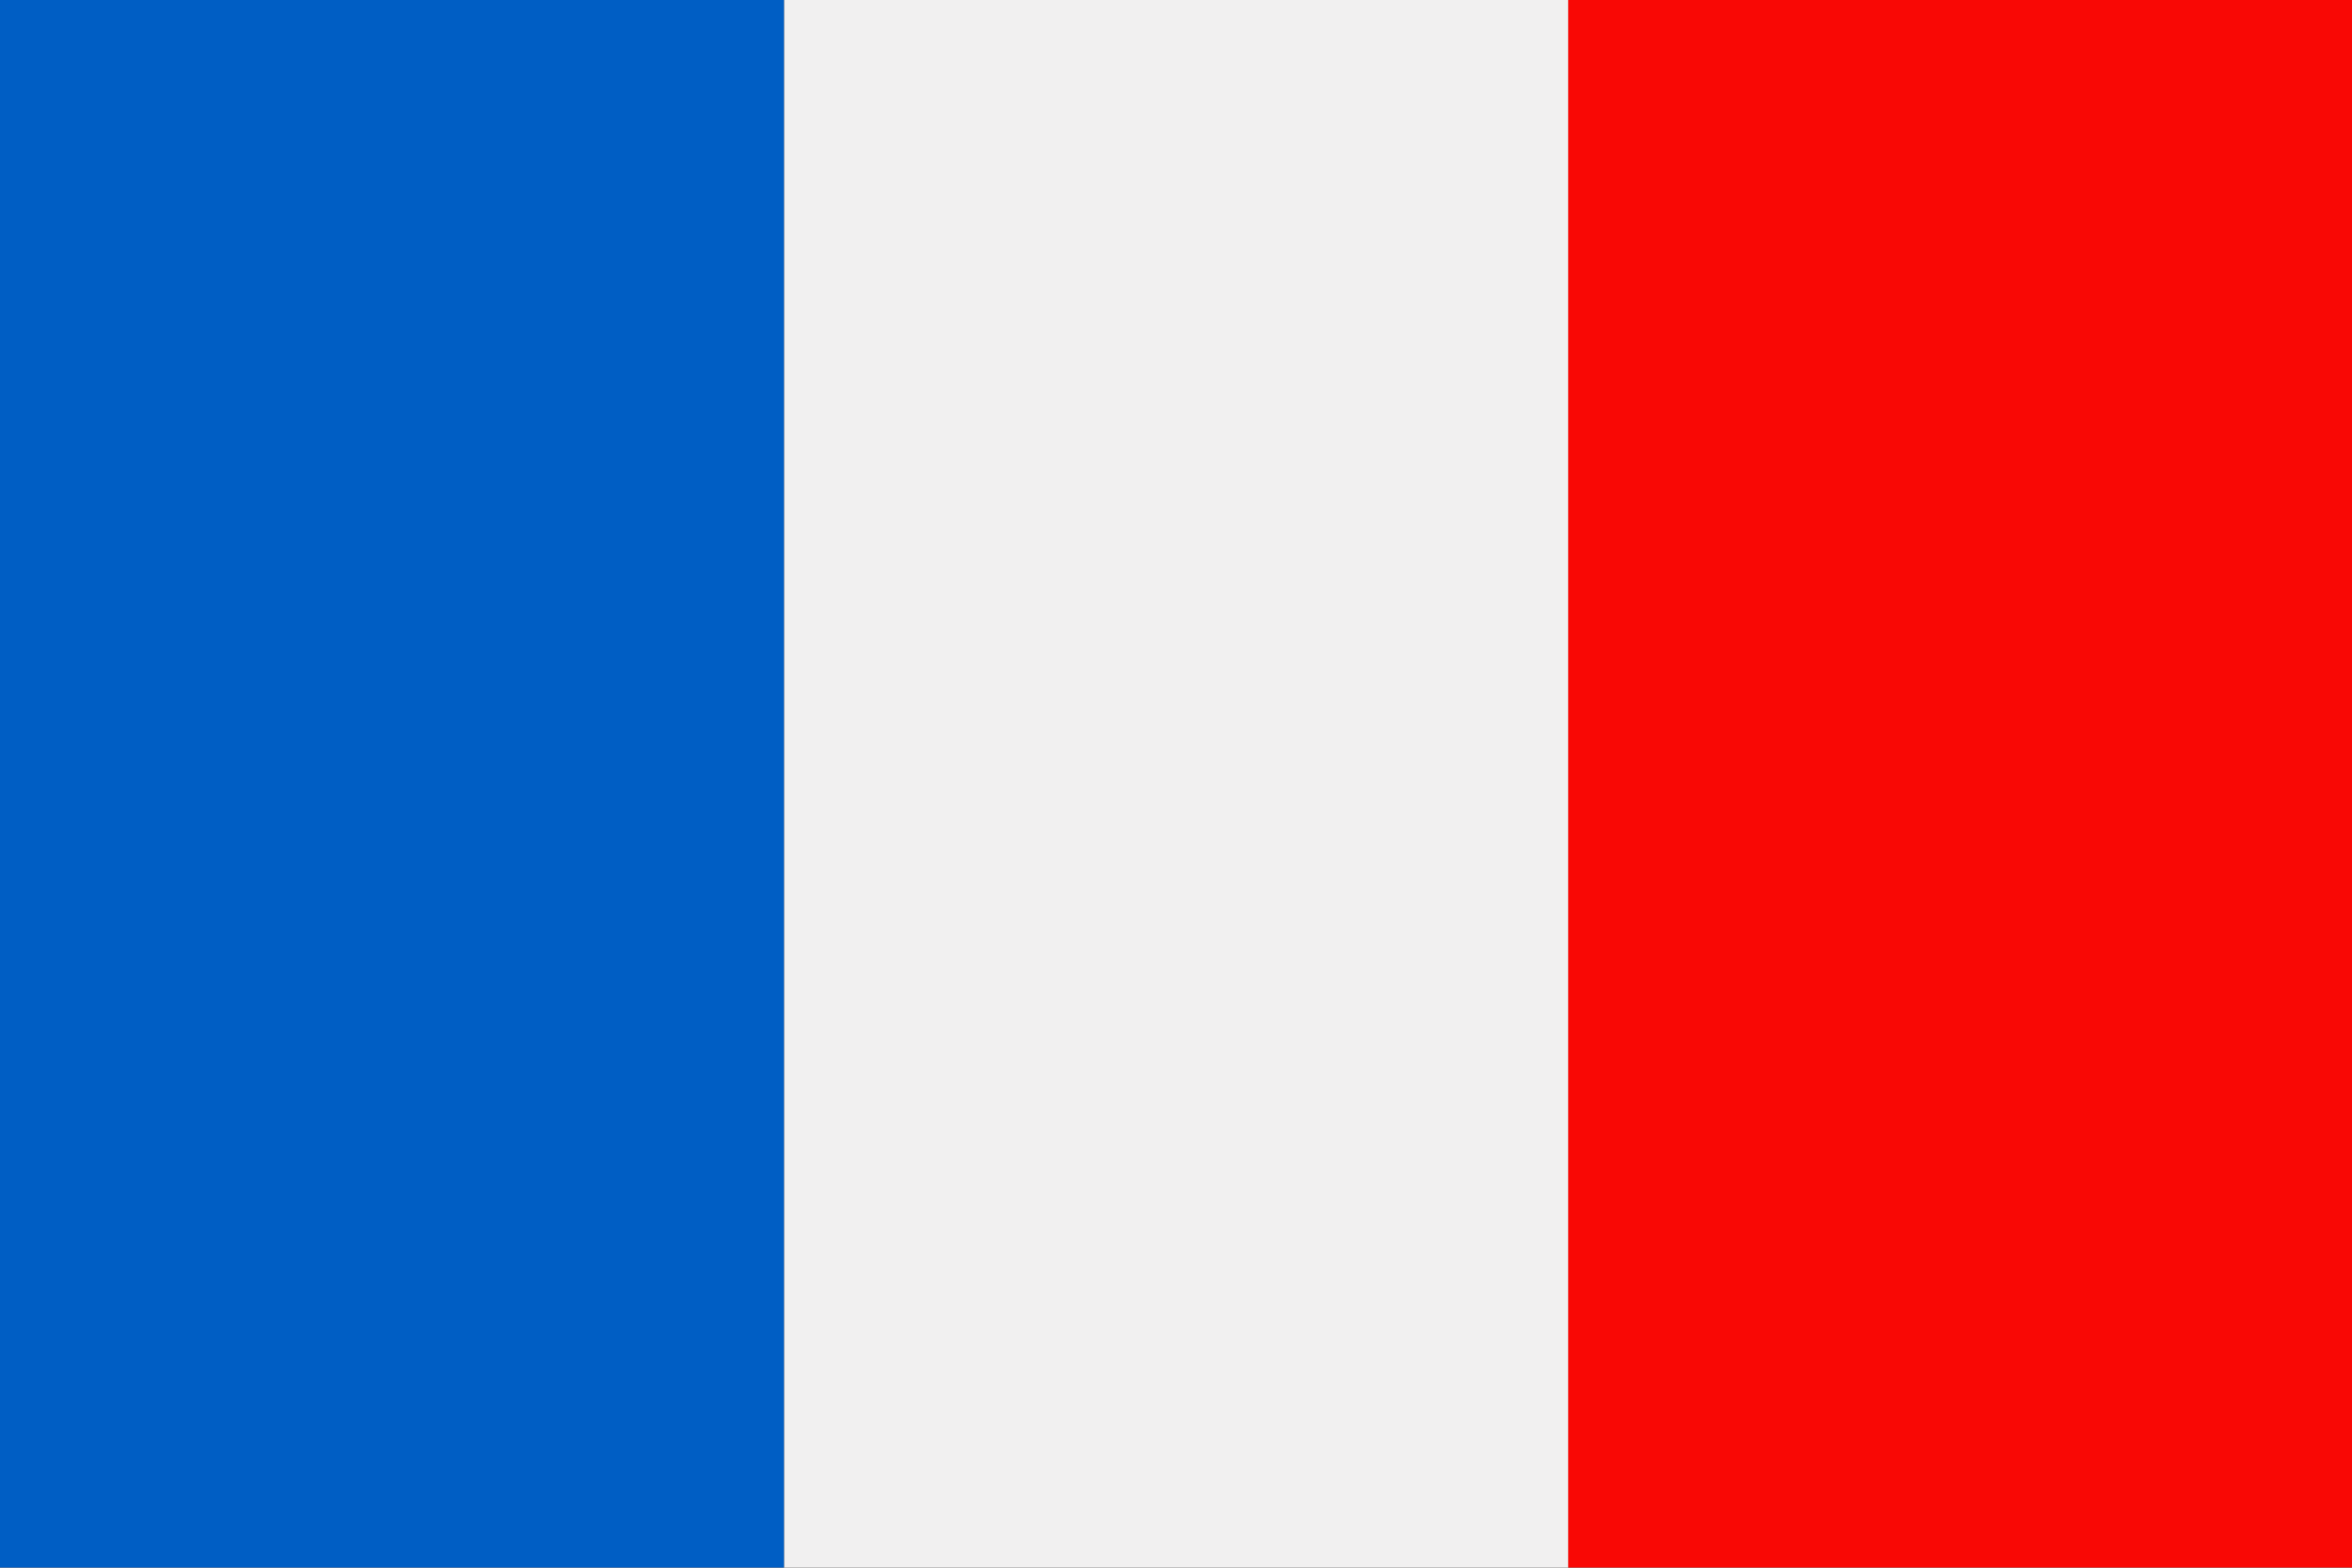
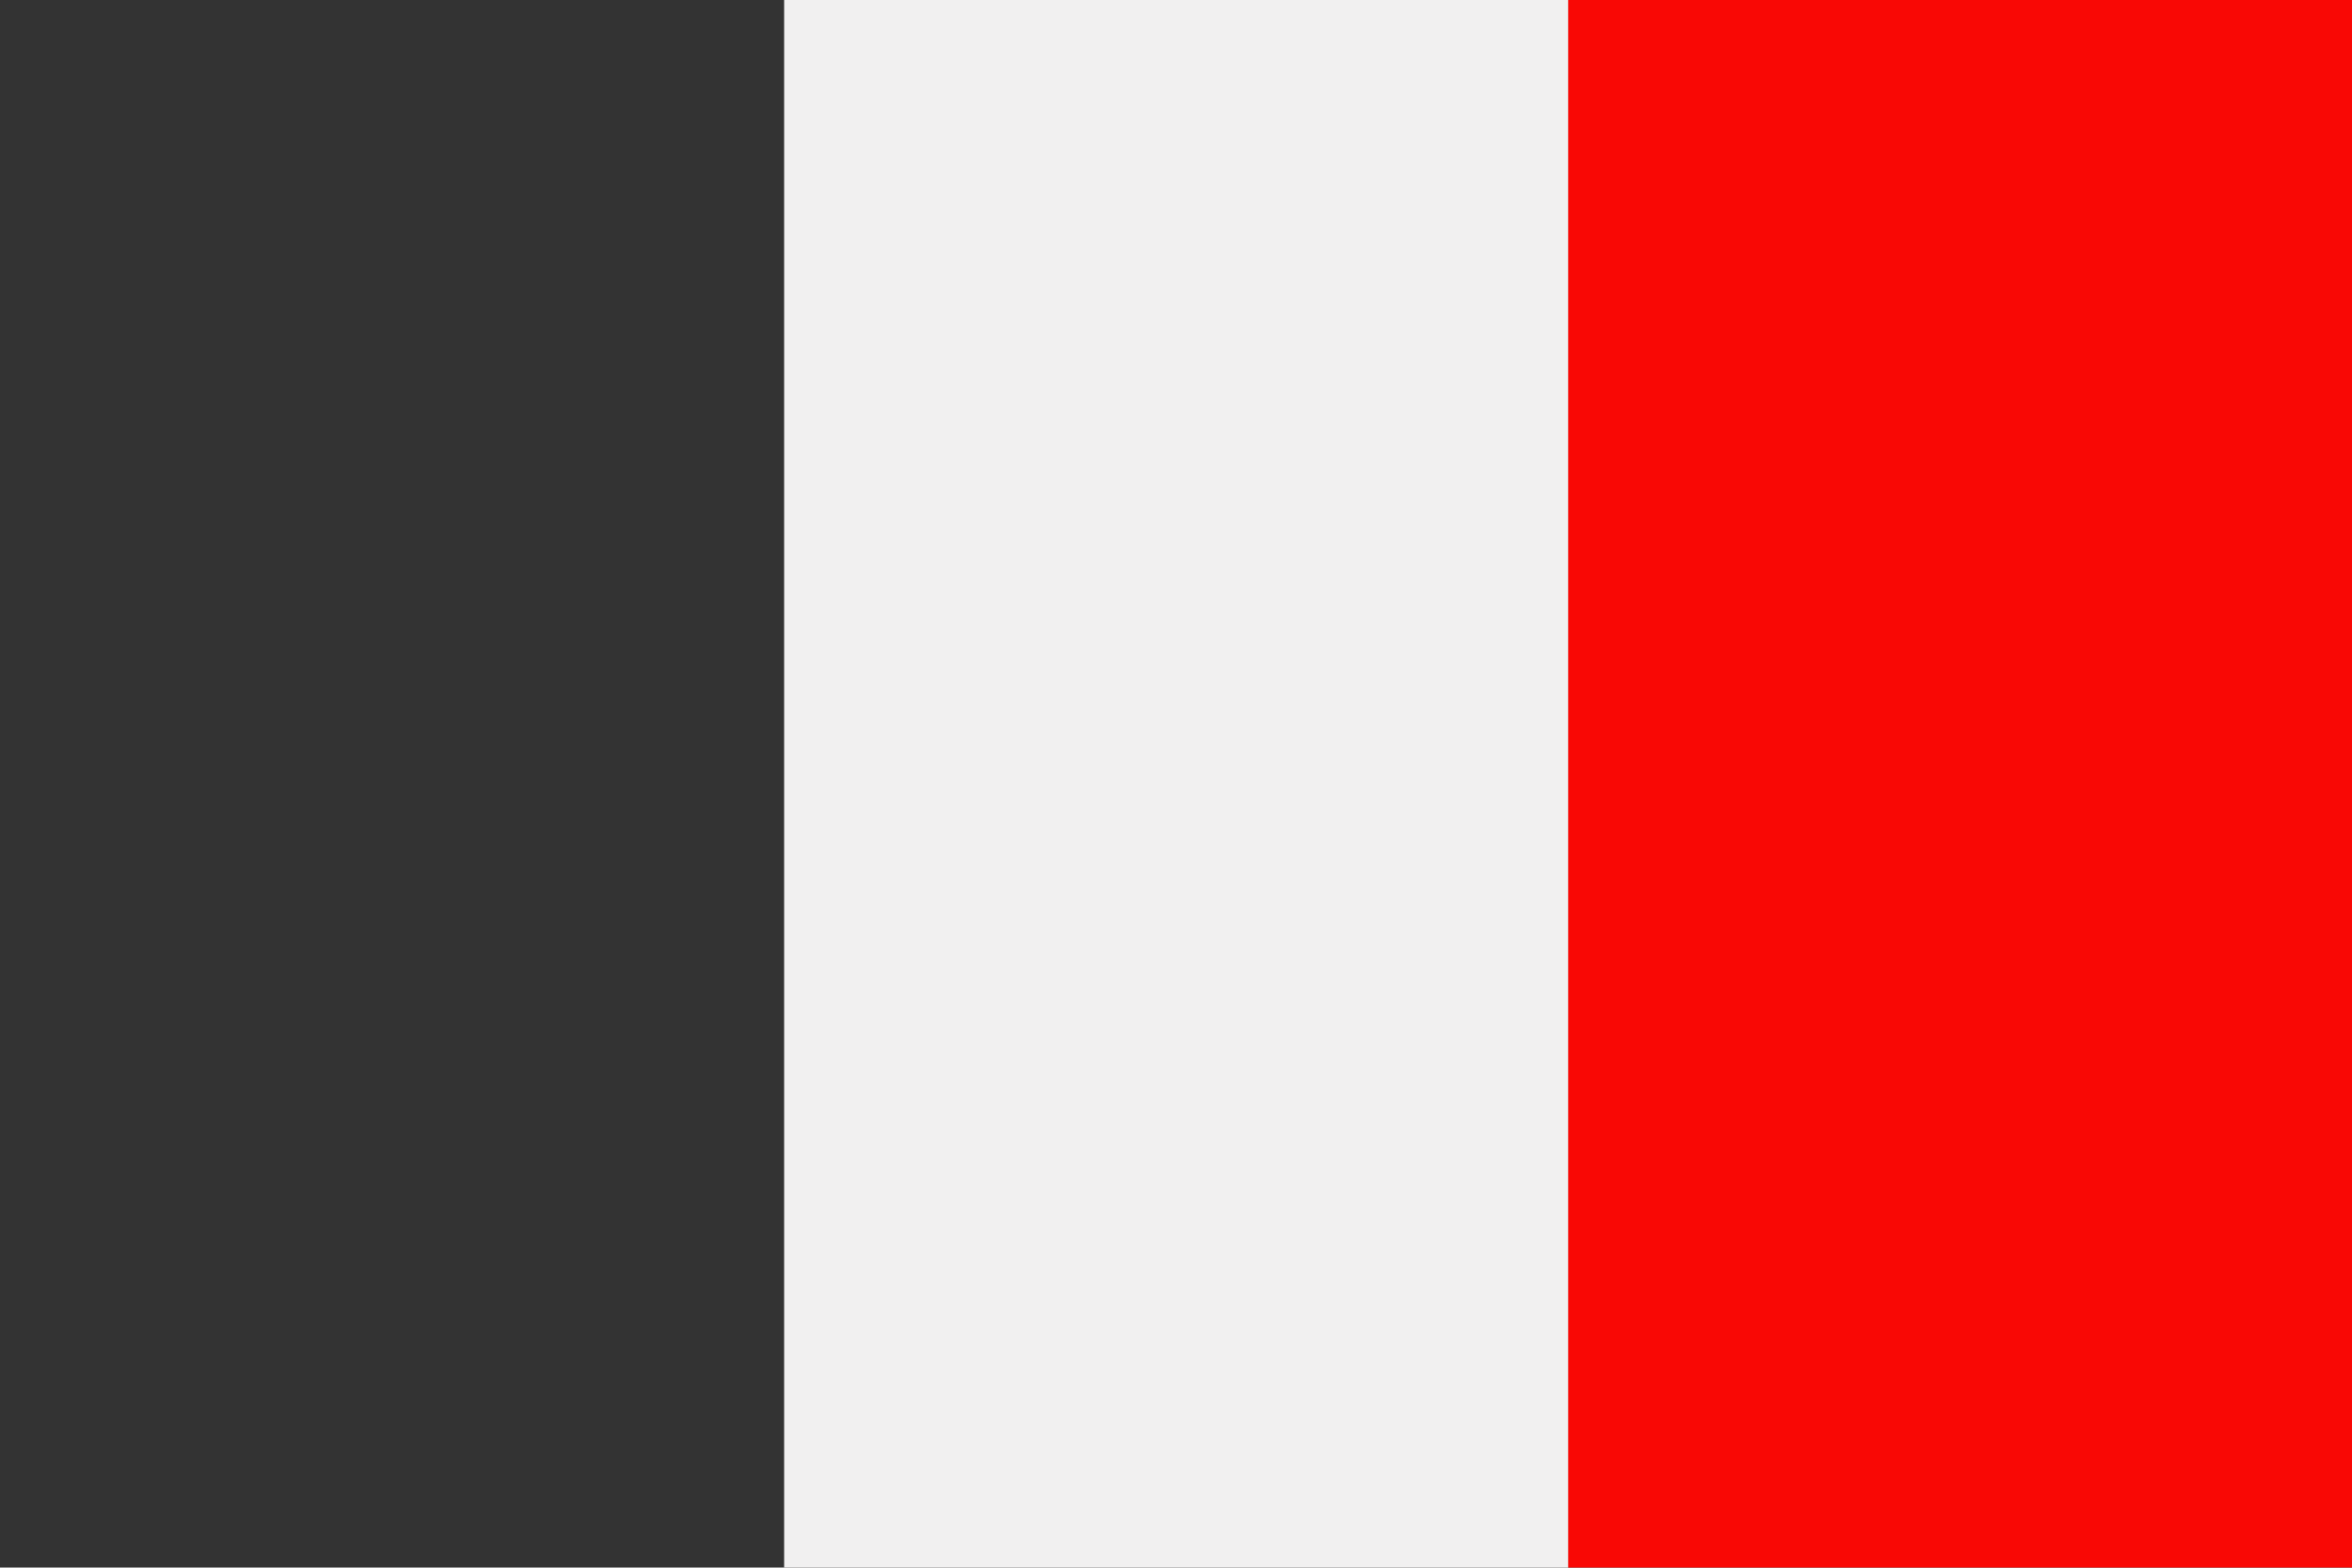
<svg xmlns="http://www.w3.org/2000/svg" width="62.36" height="41.57" viewBox="0 0 62.36 41.57">
  <rect x="0" y="0" width="62.36" height="41.57" fill="#333333" stroke="none" />
  <defs>
    <style>
      .f045f21c-61da-4f1a-8951-2d9b99841d6f {
        fill: #005ec4;
      }

      .ee24d5d9-d81c-413f-b34d-ee7a69567752 {
        fill: #f1f0f0;
      }

      .bbd32a10-d337-44e8-ad07-b5bccdc27fef {
        fill: #f90805;
      }
    </style>
  </defs>
  <g id="b55368d3-0def-41f1-a4bb-6039b0c447eb" data-name="Ebene 2">
    <g id="ab36d9a6-daa5-41ba-b5cb-455169d059a3" data-name="Layer 3">
      <g>
-         <polygon class="f045f21c-61da-4f1a-8951-2d9b99841d6f" points="0 41.57 0 0 20.79 0 20.79 41.57 0 41.57 0 41.57" />
        <polygon class="ee24d5d9-d81c-413f-b34d-ee7a69567752" points="41.58 41.57 41.58 0 20.79 0 20.79 41.57 41.58 41.57 41.58 41.57" />
        <polygon class="bbd32a10-d337-44e8-ad07-b5bccdc27fef" points="41.58 41.57 41.58 0 62.36 0 62.36 41.57 41.58 41.57 41.58 41.57" />
      </g>
    </g>
  </g>
</svg>